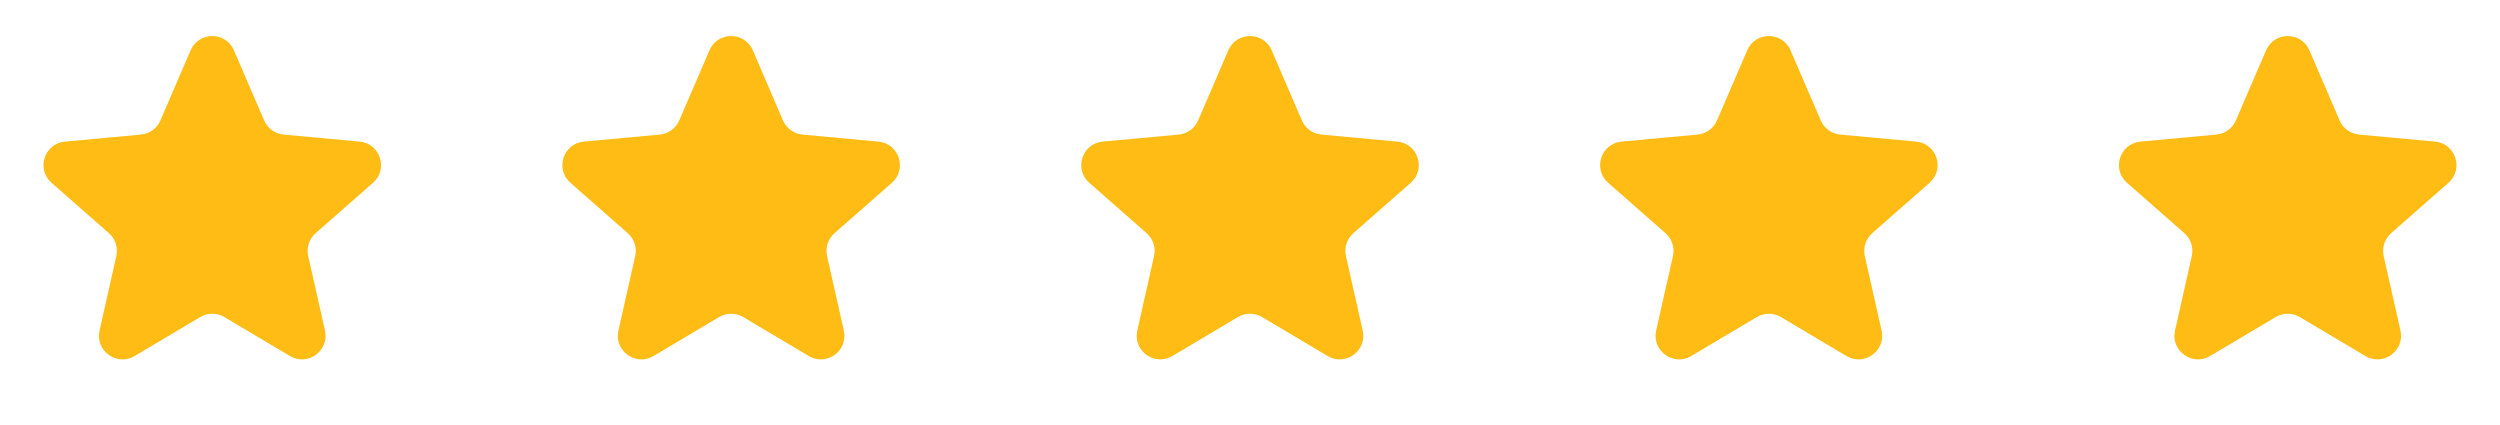
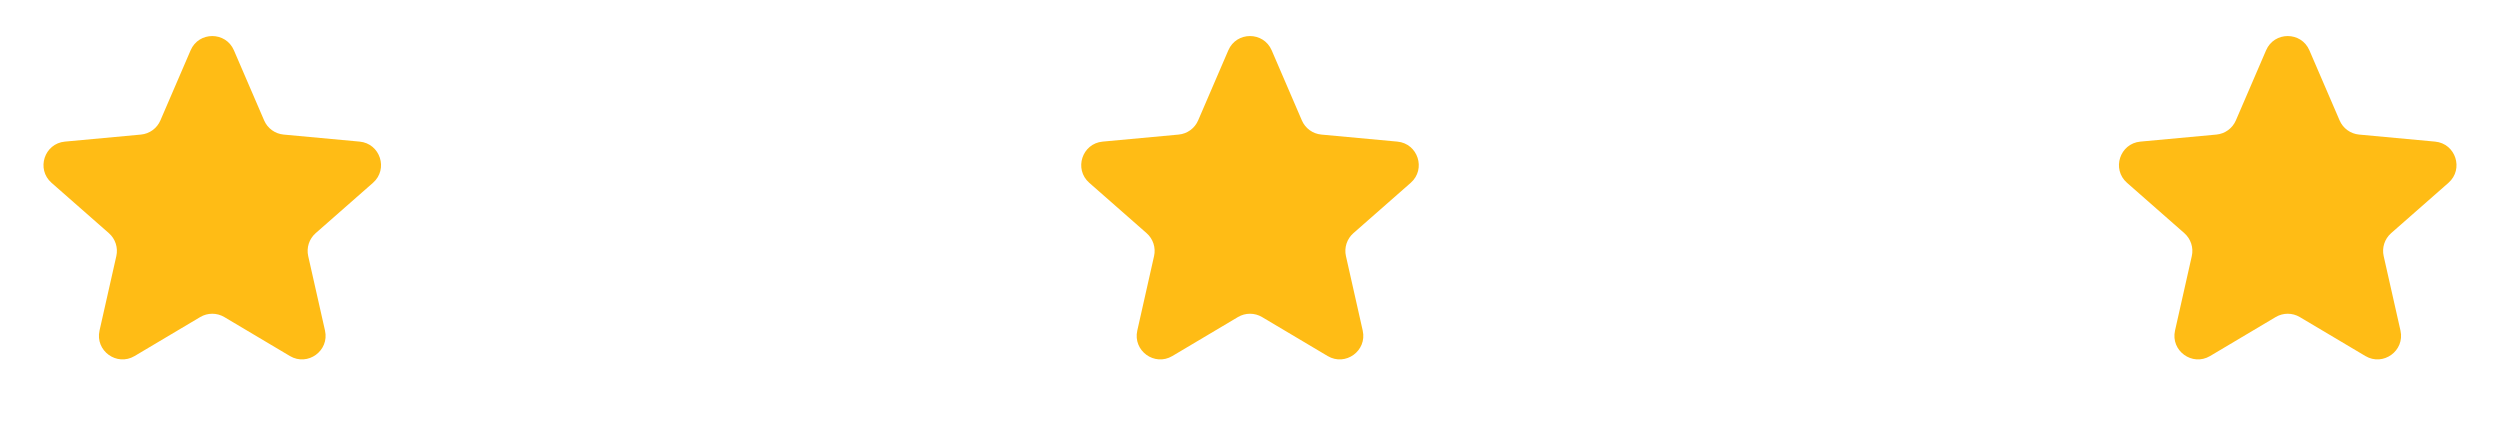
<svg xmlns="http://www.w3.org/2000/svg" width="106" height="18" viewBox="0 0 106 18" fill="none">
  <path d="M8.082 2.133C8.429 1.327 9.571 1.327 9.918 2.133L11.199 5.105C11.343 5.441 11.66 5.672 12.025 5.706L15.247 6.004C16.121 6.085 16.474 7.172 15.815 7.751L13.383 9.887C13.108 10.129 12.988 10.502 13.068 10.859L13.78 14.016C13.973 14.872 13.048 15.544 12.293 15.096L9.511 13.443C9.196 13.256 8.804 13.256 8.489 13.443L5.707 15.096C4.952 15.544 4.028 14.872 4.22 14.016L4.932 10.859C5.013 10.502 4.892 10.129 4.617 9.887L2.185 7.751C1.526 7.172 1.879 6.085 2.753 6.004L5.975 5.706C6.34 5.672 6.657 5.441 6.801 5.105L8.082 2.133Z" fill="#FFBC15" />
-   <path d="M30.081 2.133C30.429 1.327 31.571 1.327 31.919 2.133L33.199 5.105C33.343 5.441 33.66 5.672 34.025 5.706L37.247 6.004C38.121 6.085 38.474 7.172 37.815 7.751L35.383 9.887C35.108 10.129 34.987 10.502 35.068 10.859L35.779 14.016C35.972 14.872 35.048 15.544 34.293 15.096L31.511 13.443C31.196 13.256 30.804 13.256 30.489 13.443L27.707 15.096C26.952 15.544 26.027 14.872 26.221 14.016L26.932 10.859C27.012 10.502 26.892 10.129 26.616 9.887L24.185 7.751C23.526 7.172 23.879 6.085 24.753 6.004L27.975 5.706C28.34 5.672 28.657 5.441 28.801 5.105L30.081 2.133Z" fill="#FFBC15" />
  <path d="M52.081 2.133C52.429 1.327 53.571 1.327 53.919 2.133L55.199 5.105C55.343 5.441 55.66 5.672 56.025 5.706L59.247 6.004C60.121 6.085 60.474 7.172 59.815 7.751L57.383 9.887C57.108 10.129 56.987 10.502 57.068 10.859L57.779 14.016C57.972 14.872 57.048 15.544 56.293 15.096L53.511 13.443C53.196 13.256 52.804 13.256 52.489 13.443L49.707 15.096C48.952 15.544 48.028 14.872 48.221 14.016L48.932 10.859C49.013 10.502 48.892 10.129 48.617 9.887L46.185 7.751C45.526 7.172 45.879 6.085 46.753 6.004L49.975 5.706C50.34 5.672 50.657 5.441 50.801 5.105L52.081 2.133Z" fill="#FFBC15" />
-   <path d="M74.082 2.133C74.429 1.327 75.571 1.327 75.918 2.133L77.199 5.105C77.343 5.441 77.66 5.672 78.025 5.706L81.247 6.004C82.121 6.085 82.474 7.172 81.815 7.751L79.383 9.887C79.109 10.129 78.987 10.502 79.068 10.859L79.779 14.016C79.972 14.872 79.048 15.544 78.293 15.096L75.511 13.443C75.196 13.256 74.804 13.256 74.489 13.443L71.707 15.096C70.952 15.544 70.028 14.872 70.221 14.016L70.932 10.859C71.013 10.502 70.891 10.129 70.617 9.887L68.185 7.751C67.526 7.172 67.879 6.085 68.753 6.004L71.975 5.706C72.34 5.672 72.657 5.441 72.801 5.105L74.082 2.133Z" fill="#FFBC15" />
  <path d="M96.082 2.133C96.429 1.327 97.571 1.327 97.918 2.133L99.199 5.105C99.343 5.441 99.66 5.672 100.025 5.706L103.247 6.004C104.121 6.085 104.474 7.172 103.815 7.751L101.383 9.887C101.108 10.129 100.987 10.502 101.068 10.859L101.78 14.016C101.972 14.872 101.048 15.544 100.293 15.096L97.511 13.443C97.196 13.256 96.804 13.256 96.489 13.443L93.707 15.096C92.952 15.544 92.028 14.872 92.221 14.016L92.932 10.859C93.013 10.502 92.891 10.129 92.617 9.887L90.185 7.751C89.526 7.172 89.879 6.085 90.753 6.004L93.975 5.706C94.34 5.672 94.657 5.441 94.801 5.105L96.082 2.133Z" fill="#FFBC15" />
</svg>